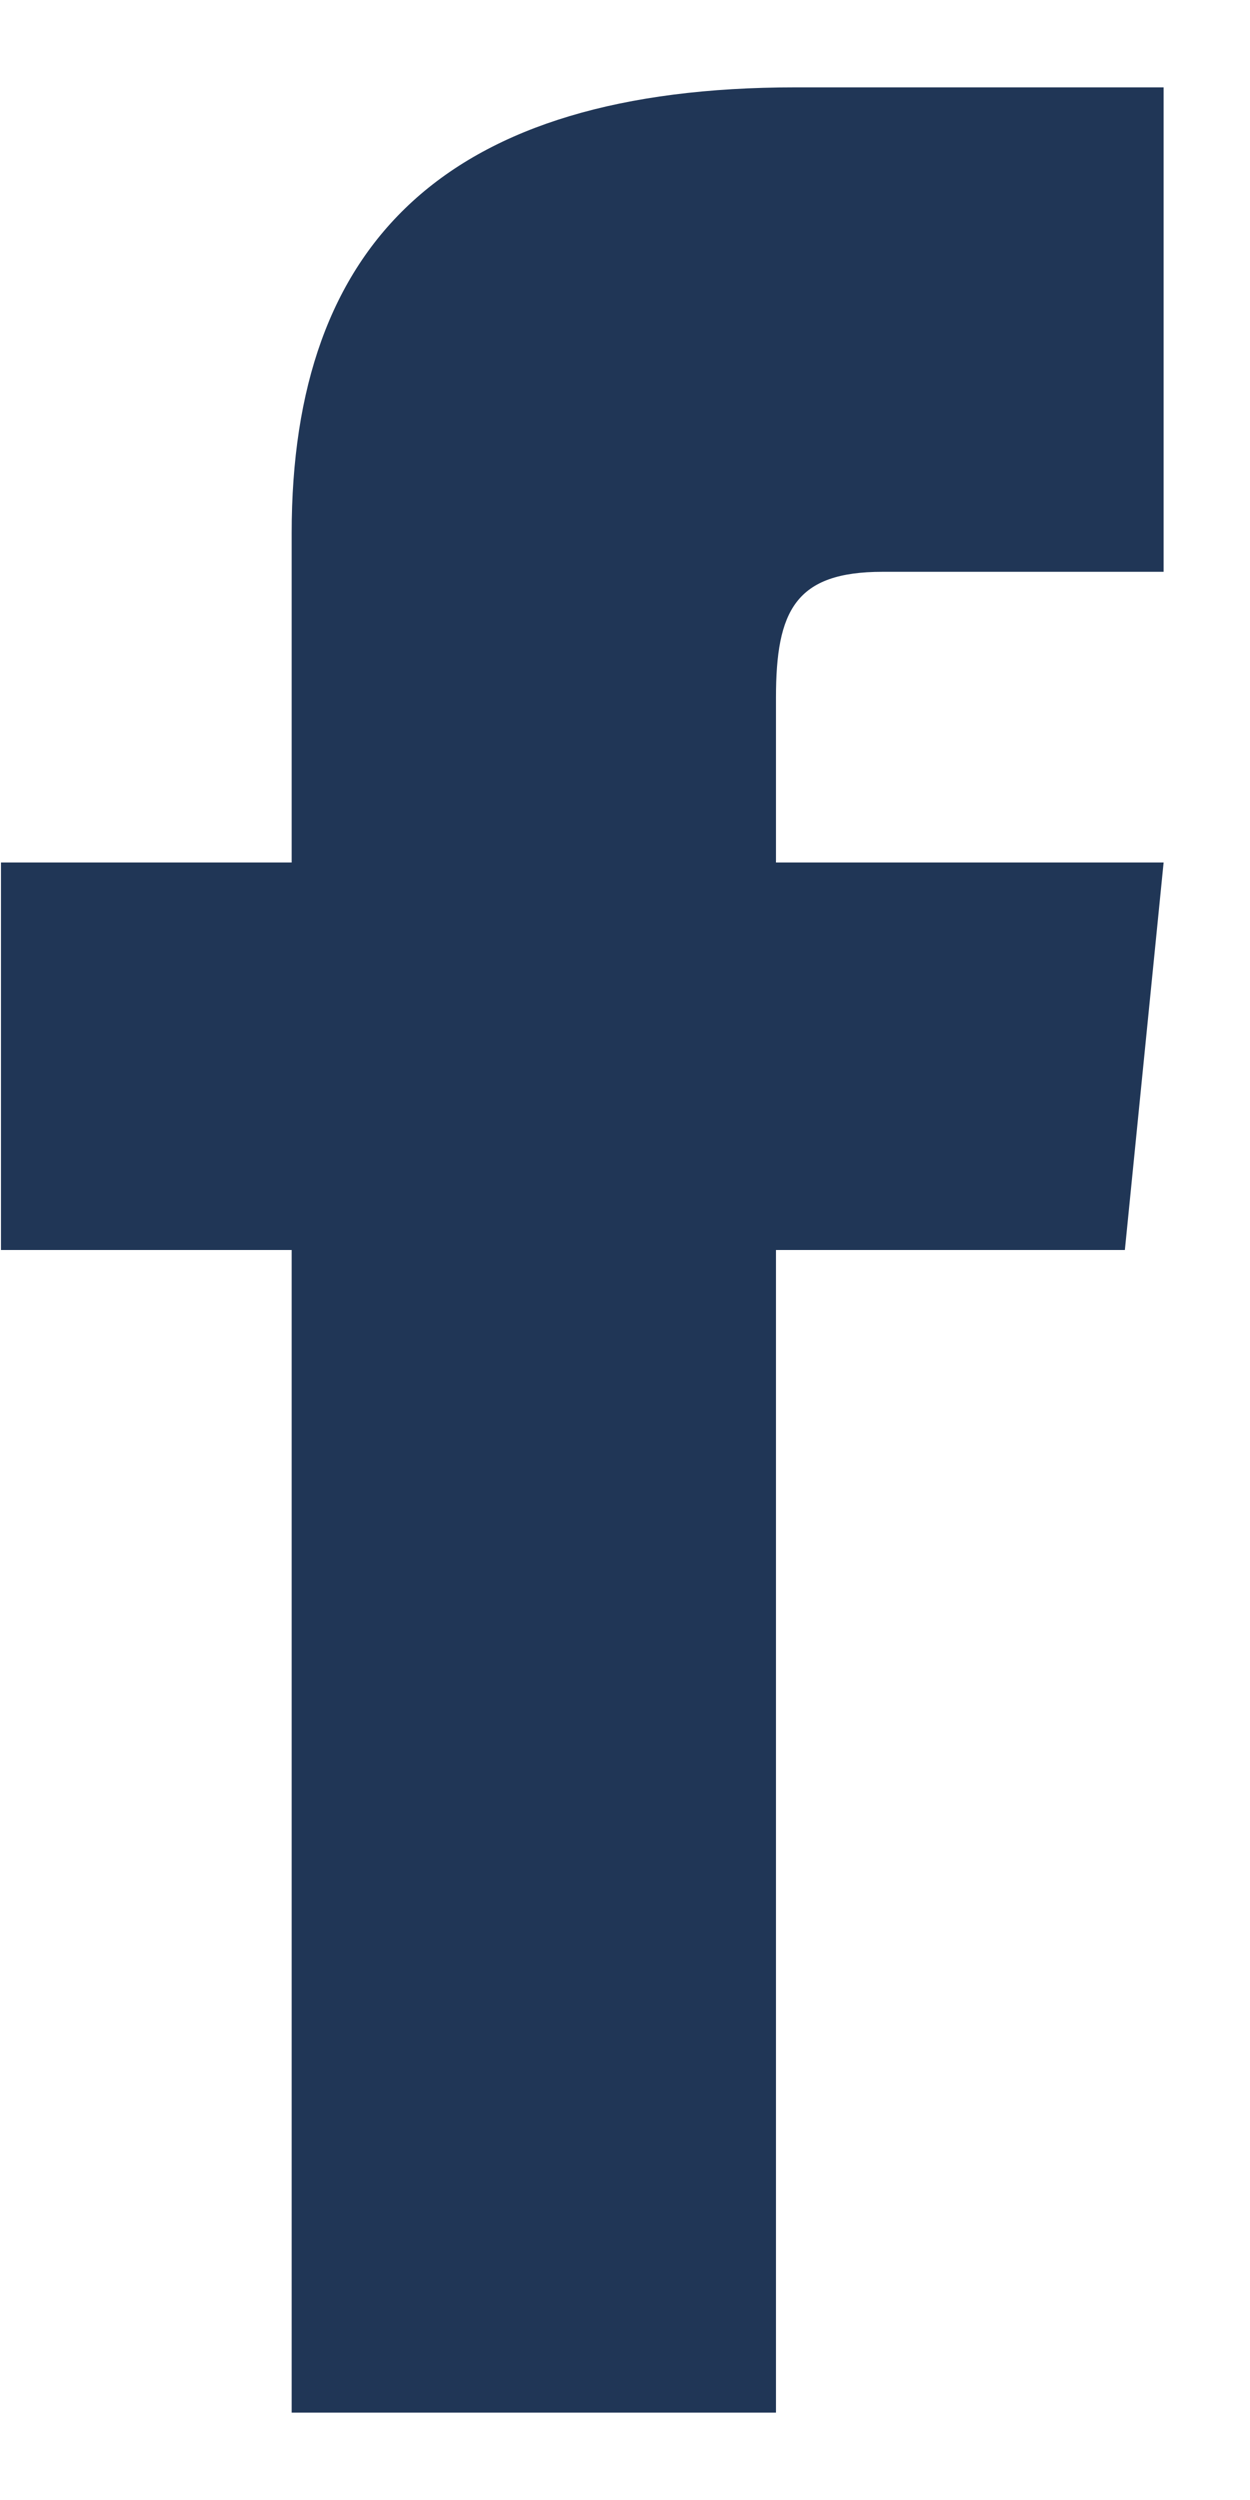
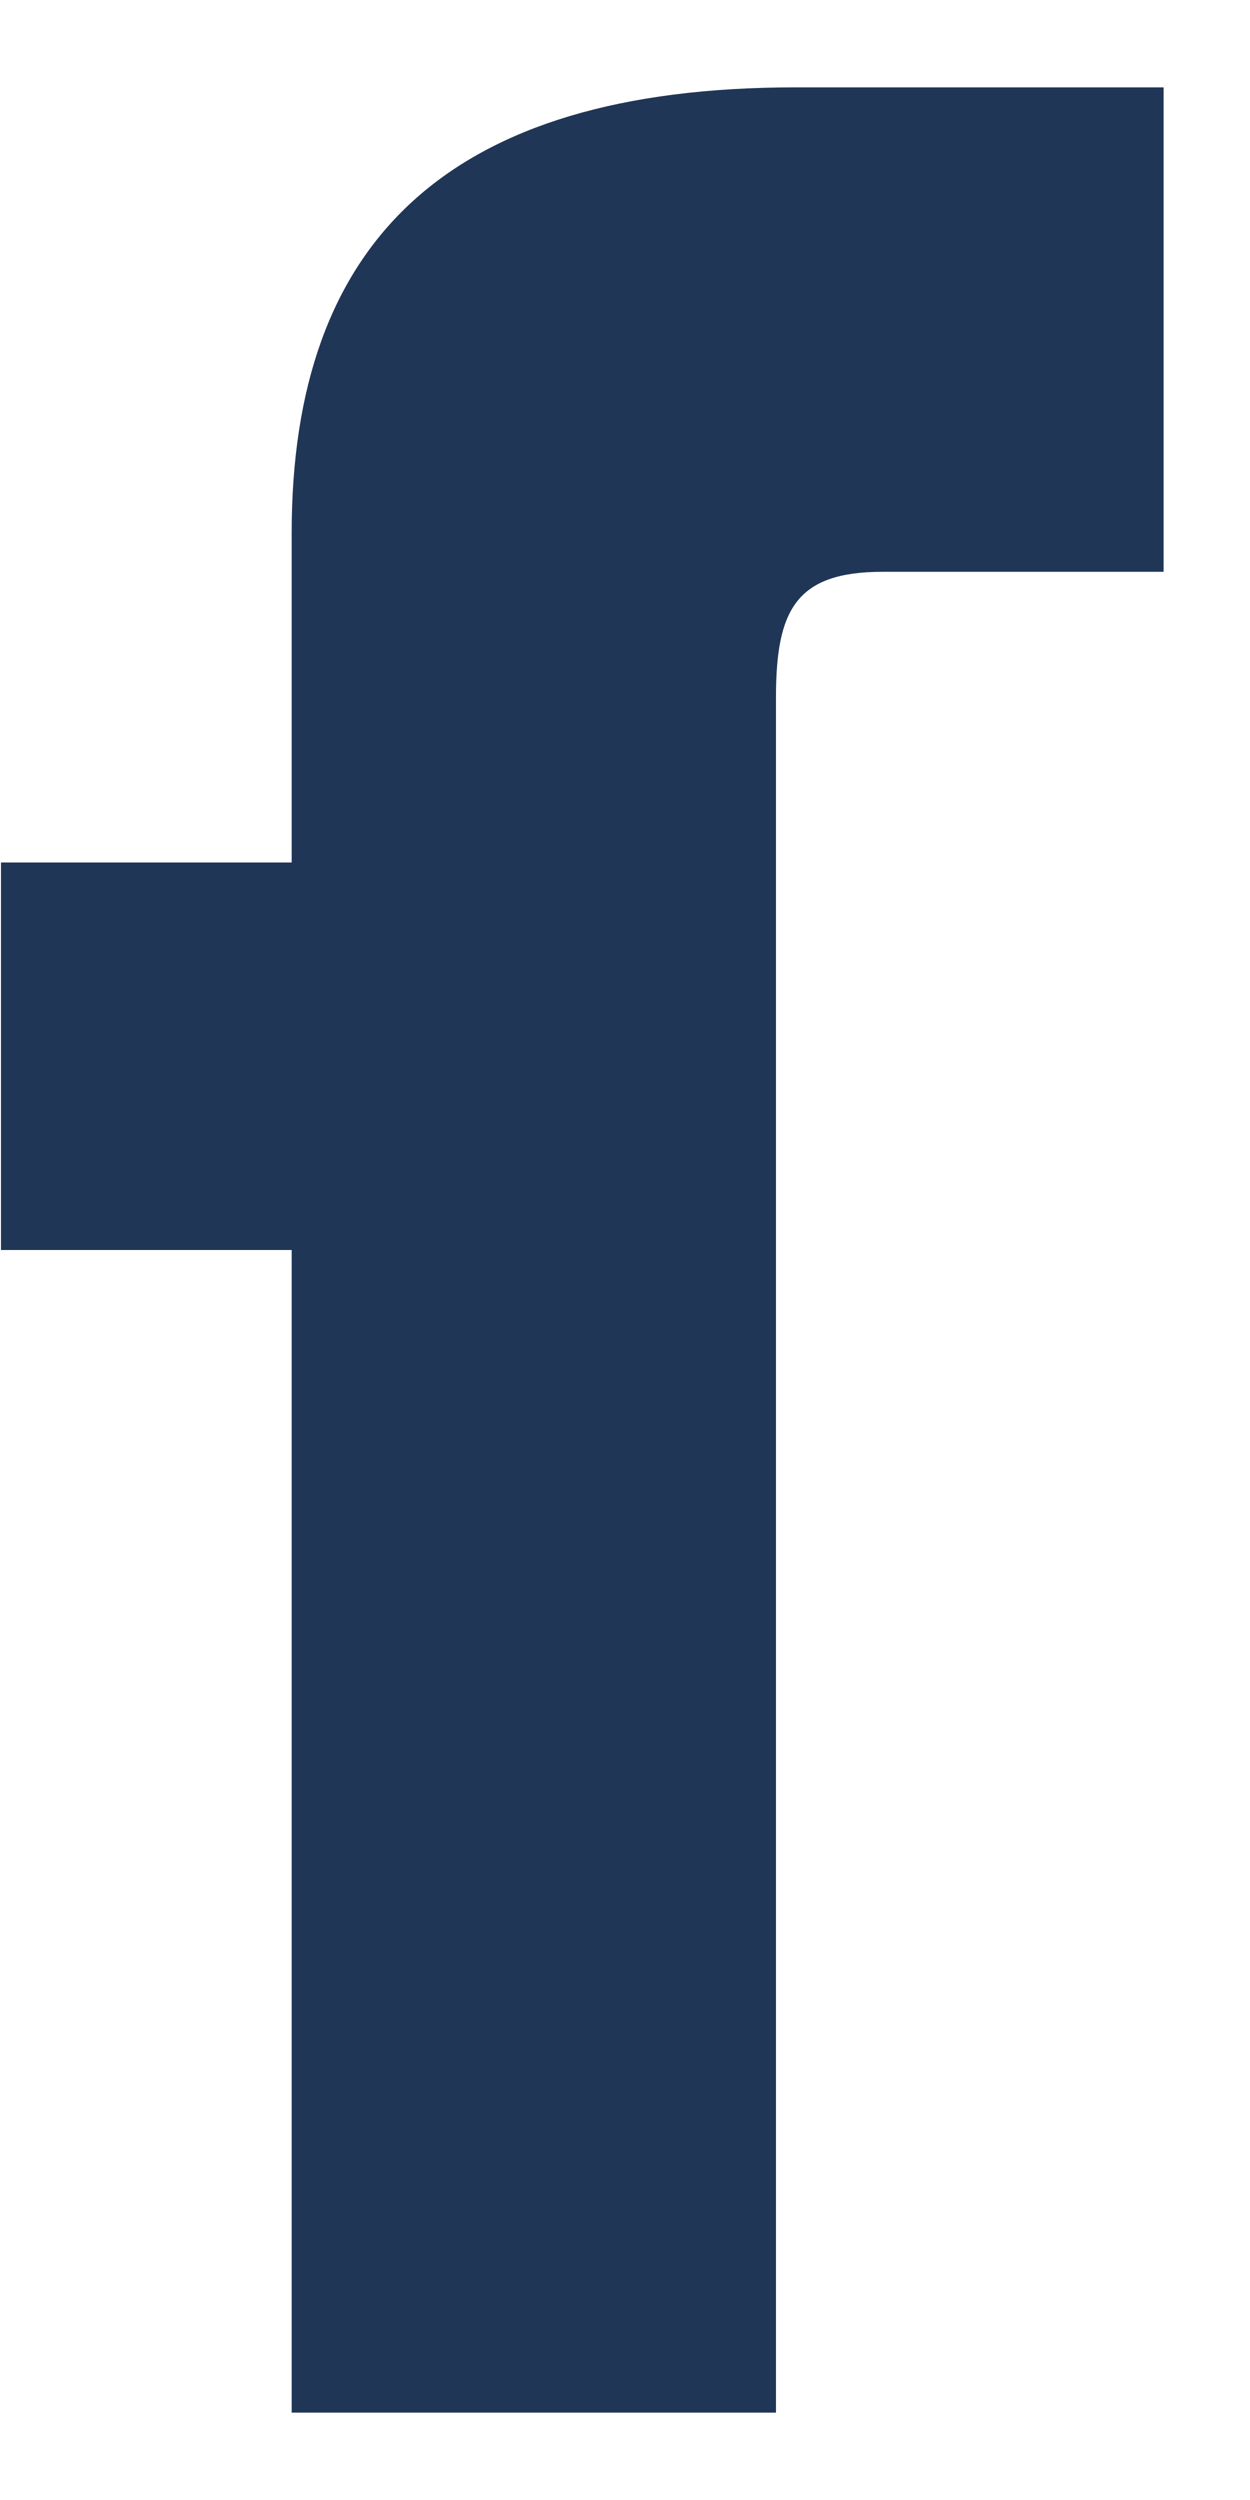
<svg xmlns="http://www.w3.org/2000/svg" width="9" height="18" viewBox="0 0 9 18" fill="none">
-   <path d="M2.1 6.21H0.007V9H2.1V17.371H5.587V9H8.099L8.378 6.21H5.587V5.024C5.587 4.396 5.727 4.117 6.355 4.117H8.378V0.629H5.727C3.216 0.629 2.1 1.745 2.1 3.838V6.21Z" fill="#203656" />
+   <path d="M2.1 6.21H0.007V9H2.1V17.371H5.587V9H8.099H5.587V5.024C5.587 4.396 5.727 4.117 6.355 4.117H8.378V0.629H5.727C3.216 0.629 2.1 1.745 2.1 3.838V6.21Z" fill="#203656" />
</svg>